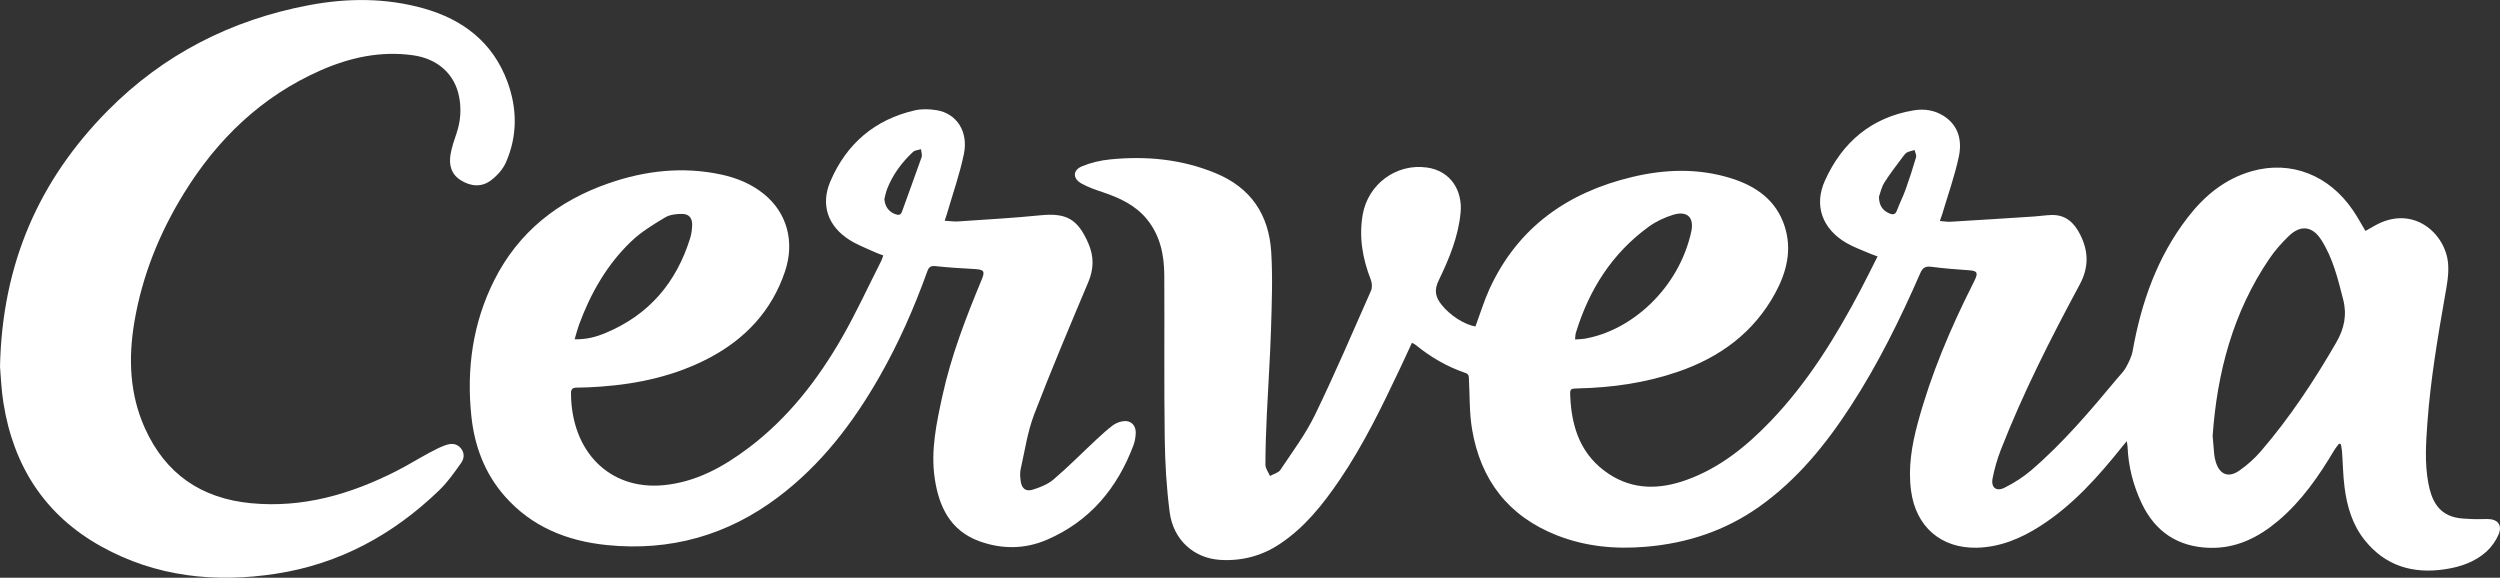
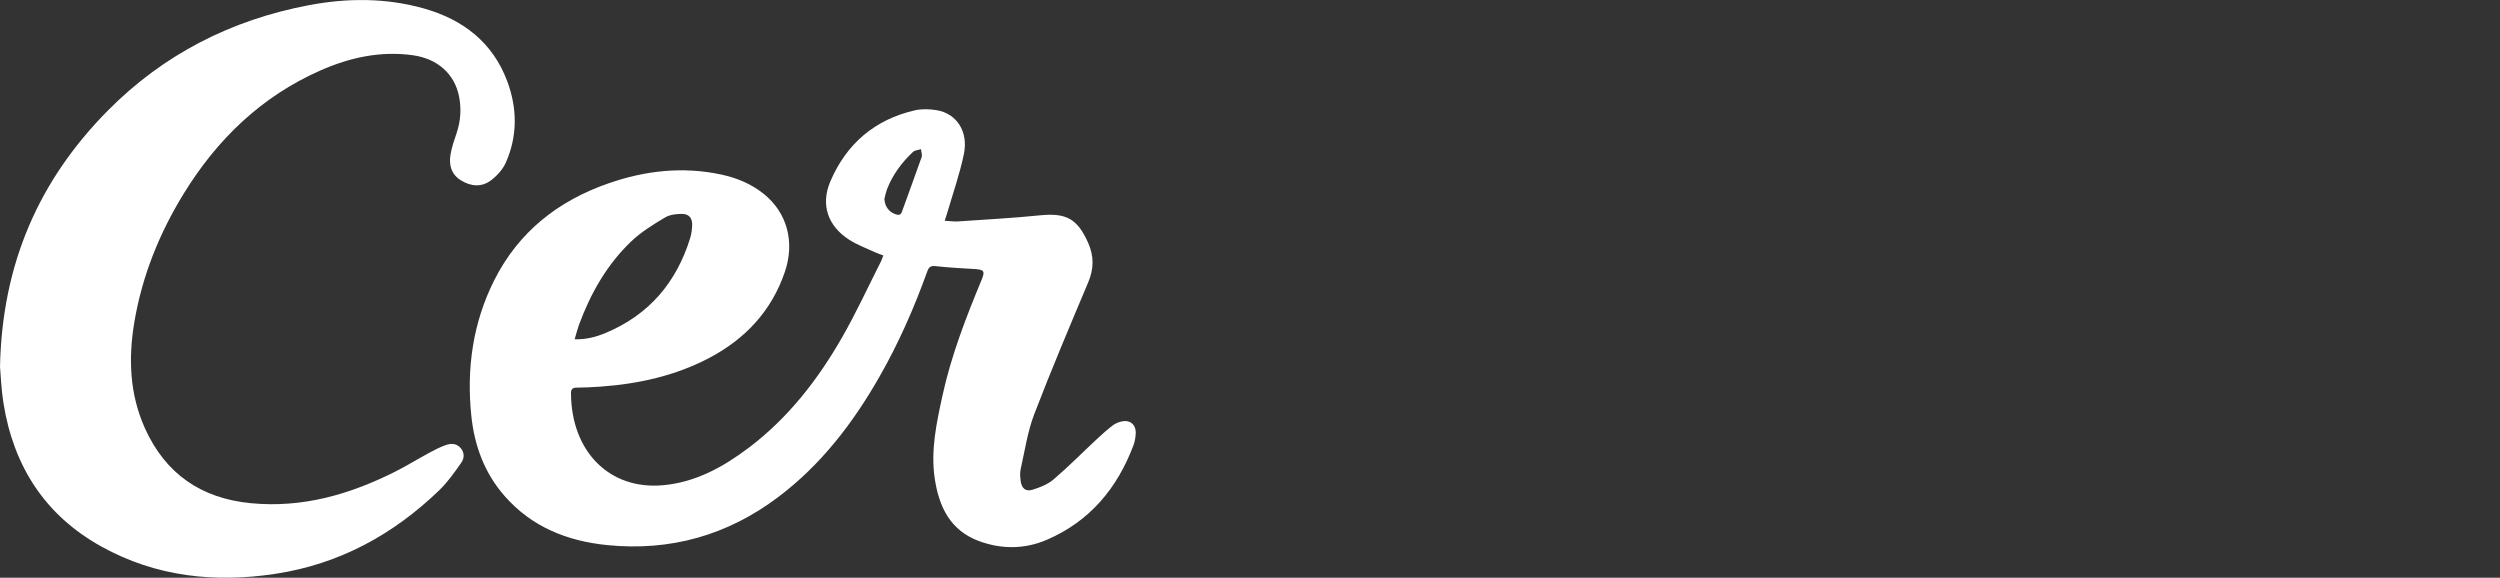
<svg xmlns="http://www.w3.org/2000/svg" id="Layer_2" viewBox="0 0 396.51 91.63">
  <rect x="0" y="0" width="396.51" height="91.63" fill="#333333" stroke="none" />
  <defs>
    <style>.cls-1{fill:#fff;}</style>
  </defs>
  <g id="Layer_1-2">
    <g>
-       <path class="cls-1" d="M234.03,51.73c.75-2.03,1.36-4.05,2.23-5.95,4.51-9.76,12.4-15.28,22.66-17.72,5.21-1.24,10.45-1.4,15.62,.21,3.97,1.24,7.18,3.47,8.52,7.64,1.19,3.72,.31,7.23-1.48,10.54-3.41,6.29-8.76,10.21-15.44,12.51-5.13,1.76-10.41,2.52-15.81,2.64-1.29,.03-1.34,.04-1.28,1.29,.22,5.01,1.73,9.4,6.15,12.3,3.91,2.56,8.08,2.44,12.28,.93,5.3-1.9,9.55-5.36,13.39-9.37,5.89-6.15,10.29-13.32,14.24-20.8,.9-1.71,1.75-3.44,2.68-5.28-.49-.18-.88-.31-1.25-.47-1.24-.54-2.54-.99-3.7-1.67-3.81-2.22-5.21-5.94-3.37-9.95,2.75-6.03,7.35-9.97,14.06-11.08,1.7-.28,3.38-.02,4.84,.95,2.34,1.56,2.83,3.96,2.3,6.43-.66,3.08-1.73,6.07-2.63,9.1-.09,.3-.21,.6-.37,1.07,.63,.05,1.16,.16,1.69,.12,4.45-.26,8.9-.55,13.35-.84,.9-.06,1.8-.21,2.7-.23,2.24-.05,3.58,1.25,4.51,3.1,1.34,2.65,1.4,5.2-.07,7.93-4.59,8.53-8.98,17.17-12.51,26.21-.57,1.46-1.01,3-1.31,4.54-.28,1.43,.57,2.13,1.88,1.48,1.51-.75,2.99-1.69,4.27-2.79,5.07-4.35,9.37-9.44,13.63-14.56,.48-.57,1.03-1.1,1.38-1.74,.45-.83,.9-1.72,1.06-2.63,1.37-7.67,3.89-14.86,8.69-21.1,2.67-3.48,5.95-6.2,10.28-7.41,6.16-1.72,12.21,.65,16,6.27,.68,1.01,1.27,2.09,1.95,3.23,.46-.26,.9-.51,1.34-.76,6.11-3.58,11.39,1.12,11.77,5.97,.14,1.74-.22,3.54-.53,5.28-1.15,6.58-2.26,13.17-2.75,19.84-.23,3.22-.46,6.45,.14,9.66,.47,2.49,1.4,4.7,4.16,5.42,.92,.24,1.92,.24,2.88,.29,.77,.04,1.55-.02,2.33-.01,1.64,.01,2.4,.93,1.78,2.44-.42,1-1.12,1.98-1.92,2.72-1.85,1.67-4.17,2.45-6.6,2.81-5.07,.76-9.45-.52-12.73-4.63-1.95-2.44-2.81-5.37-3.19-8.41-.24-1.88-.26-3.79-.4-5.69-.03-.38-.12-.76-.19-1.13l-.29-.05c-.24,.32-.5,.62-.71,.96-2.47,4.15-5.19,8.11-8.93,11.26-3.13,2.64-6.64,4.4-10.84,4.29-5.03-.13-8.65-2.52-10.81-7.06-1.34-2.83-2.11-5.82-2.24-8.96,0-.21-.06-.43-.13-.9-.34,.41-.55,.66-.75,.91-3.79,4.74-7.8,9.24-12.96,12.55-3.06,1.96-6.35,3.35-10.06,3.44-5.72,.13-9.69-3.37-10.44-9.05-.49-3.67,.12-7.19,1.06-10.71,2.08-7.7,5.17-15,8.76-22.11,.12-.23,.23-.46,.34-.7,.49-1.07,.28-1.34-.91-1.43-2-.14-4-.29-5.98-.55-.95-.13-1.41,.09-1.81,1.01-3.17,7.26-6.66,14.35-10.98,21.01-3.98,6.14-8.54,11.76-14.58,16.04-5.39,3.81-11.42,5.79-17.97,6.34-4.84,.41-9.57-.03-14.11-1.82-7.68-3.02-12.08-8.76-13.44-16.79-.44-2.59-.36-5.26-.5-7.9-.02-.46,.04-.86-.56-1.06-2.91-.99-5.52-2.51-7.9-4.45-.14-.12-.32-.19-.58-.34-.66,1.43-1.28,2.8-1.93,4.16-2.86,6.04-5.78,12.07-9.55,17.61-2.62,3.85-5.51,7.51-9.47,10.14-2.87,1.91-6.04,2.74-9.48,2.53-4.14-.26-7.41-3.15-7.99-7.54-.51-3.89-.74-7.84-.79-11.77-.12-8.62-.02-17.25-.07-25.87-.02-3.21-.65-6.29-2.78-8.88-1.82-2.21-4.29-3.35-6.93-4.24-1.16-.39-2.34-.79-3.4-1.38-1.44-.8-1.44-2.12,.07-2.75,1.4-.58,2.96-.94,4.47-1.09,5.7-.56,11.26-.05,16.65,2.16,5.67,2.32,8.51,6.62,8.88,12.51,.25,4.05,.09,8.13-.03,12.19-.14,4.55-.46,9.09-.67,13.64-.12,2.64-.22,5.29-.22,7.93,0,.59,.47,1.18,.72,1.78,.56-.31,1.33-.49,1.65-.96,1.91-2.87,4.01-5.67,5.5-8.75,3.14-6.47,5.97-13.09,8.88-19.68,.21-.48,.17-1.21-.03-1.72-1.31-3.35-1.91-6.76-1.29-10.34,.85-4.85,5.35-8.16,10.19-7.47,3.9,.55,5.64,3.81,5.34,7.11-.35,3.85-1.83,7.39-3.49,10.82-.75,1.55-.49,2.63,.47,3.84,1.3,1.64,3.6,3.16,5.36,3.43Zm116.91,17.47c.09,1.05,.15,1.96,.24,2.85,.04,.38,.12,.77,.23,1.14,.59,2.05,1.99,2.67,3.74,1.46,1.26-.87,2.44-1.93,3.44-3.09,4.58-5.33,8.44-11.16,11.95-17.24,1.27-2.19,1.73-4.38,1.09-6.85-.83-3.25-1.62-6.53-3.45-9.4-1.41-2.21-3.27-2.46-5.16-.64-1.13,1.09-2.2,2.29-3.08,3.59-5.81,8.54-8.31,18.15-9.01,28.18Zm-101.14-15.36c.59-.04,1.06-.04,1.53-.12,7.47-1.29,14.91-7.97,16.9-16.93,.52-2.32-.64-3.42-2.91-2.71-1.33,.42-2.67,1.04-3.8,1.86-5.84,4.23-9.49,10.01-11.58,16.84-.09,.29-.08,.61-.13,1.06Zm48.21-22.66c0,1.43,.61,2.23,1.66,2.67,.58,.24,.94,.19,1.19-.47,.43-1.14,.99-2.24,1.4-3.39,.59-1.66,1.14-3.35,1.63-5.04,.1-.33-.14-.76-.22-1.15-.38,.11-.78,.18-1.14,.34-.22,.1-.42,.31-.57,.51-1.05,1.42-2.15,2.81-3.09,4.3-.48,.76-.66,1.72-.85,2.23Z" />
      <path class="cls-1" d="M140.07,40.5c-.48-.18-.91-.31-1.31-.5-1.37-.64-2.82-1.17-4.08-1.98-3.39-2.17-4.56-5.56-2.98-9.26,2.55-5.95,7.03-9.8,13.4-11.26,1.1-.25,2.34-.21,3.47-.02,3.17,.53,5.05,3.4,4.3,6.98-.67,3.21-1.77,6.32-2.69,9.48-.09,.3-.19,.6-.35,1.07,.77,.04,1.43,.15,2.09,.11,4.35-.3,8.71-.53,13.05-.97,4.16-.42,5.95,.57,7.64,4.43,.91,2.09,.88,4.05,0,6.16-2.93,6.96-5.88,13.91-8.58,20.96-1.06,2.77-1.49,5.79-2.15,8.71-.14,.61-.08,1.29,.01,1.92,.15,1.13,.79,1.68,1.88,1.34,1.18-.36,2.43-.86,3.34-1.64,2.38-2.03,4.58-4.27,6.87-6.4,.8-.75,1.62-1.48,2.49-2.15,.4-.3,.91-.52,1.4-.63,1.36-.31,2.31,.48,2.26,1.88-.03,.64-.14,1.3-.36,1.89-2.57,6.83-6.93,12.06-13.73,14.99-3.49,1.5-7.14,1.53-10.71,.23-4.64-1.69-6.43-5.5-7.09-10.03-.64-4.44,.3-8.74,1.23-13.03,1.39-6.37,3.73-12.41,6.22-18.41,.57-1.37,.38-1.61-1.1-1.7-2.07-.12-4.13-.23-6.19-.46-.79-.09-1.08,.14-1.33,.83-2.09,5.81-4.57,11.45-7.65,16.82-4.18,7.3-9.22,13.87-16,18.98-8.05,6.07-17.13,8.62-27.15,7.61-6.3-.64-11.93-2.87-16.22-7.76-3.21-3.65-4.81-8.01-5.3-12.76-.77-7.47,.23-14.7,3.63-21.47,3.86-7.68,10.13-12.61,18.15-15.39,5.81-2.02,11.77-2.69,17.85-1.39,2.46,.53,4.76,1.47,6.74,3.06,3.67,2.95,4.99,7.55,3.37,12.35-2.1,6.21-6.29,10.68-12.04,13.7-5.38,2.82-11.2,4.1-17.22,4.53-1.26,.09-2.52,.15-3.78,.16-.64,0-.89,.26-.89,.85,.03,9.29,6.11,15.39,14.58,14.63,5.22-.47,9.6-2.91,13.67-5.99,6.21-4.7,10.89-10.74,14.73-17.43,2.26-3.94,4.16-8.09,6.22-12.15,.13-.25,.2-.53,.33-.87Zm-48.93,13.31c1.9,.05,3.45-.39,4.93-1.01,6.86-2.86,11.21-7.99,13.39-15.02,.21-.67,.3-1.39,.32-2.09,.03-1.06-.47-1.73-1.52-1.76-.93-.02-2.01,.1-2.78,.56-1.87,1.12-3.79,2.29-5.35,3.78-3.87,3.69-6.47,8.27-8.31,13.27-.25,.69-.42,1.4-.68,2.27Zm49.13-22.23c.07,1.17,.72,2.07,1.82,2.42,.48,.16,.78,.09,.97-.44,1.03-2.88,2.1-5.74,3.11-8.63,.13-.37-.06-.85-.1-1.27-.43,.14-.97,.16-1.27,.44-1.78,1.67-3.22,3.6-4.11,5.9-.19,.5-.29,1.05-.43,1.57Z" />
      <path class="cls-1" d="M0,58.26C.32,41.8,6.2,28.57,17.09,17.55,25.91,8.64,36.65,3.16,48.96,.83c6.1-1.16,12.23-1.19,18.26,.51,6.23,1.76,10.96,5.4,13.25,11.6,1.58,4.26,1.62,8.63-.24,12.84-.48,1.09-1.41,2.11-2.37,2.83-1.48,1.11-3.17,.97-4.74,0-1.56-.95-1.95-2.46-1.66-4.13,.19-1.14,.58-2.25,.95-3.34,.64-1.88,.78-3.81,.42-5.73-.69-3.69-3.44-6.11-7.36-6.65-5.13-.71-9.98,.36-14.64,2.41-9.37,4.13-16.39,10.92-21.69,19.54-3.86,6.27-6.58,13.02-7.82,20.3-.98,5.77-.78,11.47,1.66,16.9,3.26,7.23,8.9,11.14,16.82,11.9,8.22,.79,15.75-1.41,22.97-5.05,1.82-.92,3.55-2,5.34-2.96,.85-.46,1.72-.91,2.63-1.22,.81-.28,1.67-.27,2.32,.48,.66,.76,.58,1.65,.09,2.34-1.07,1.52-2.16,3.08-3.49,4.36-7.28,7.03-15.84,11.7-25.91,13.24-9.64,1.48-19,.49-27.66-4.31-8.95-4.96-13.94-12.74-15.54-22.75-.35-2.16-.42-4.36-.54-5.68Z" />
    </g>
  </g>
</svg>